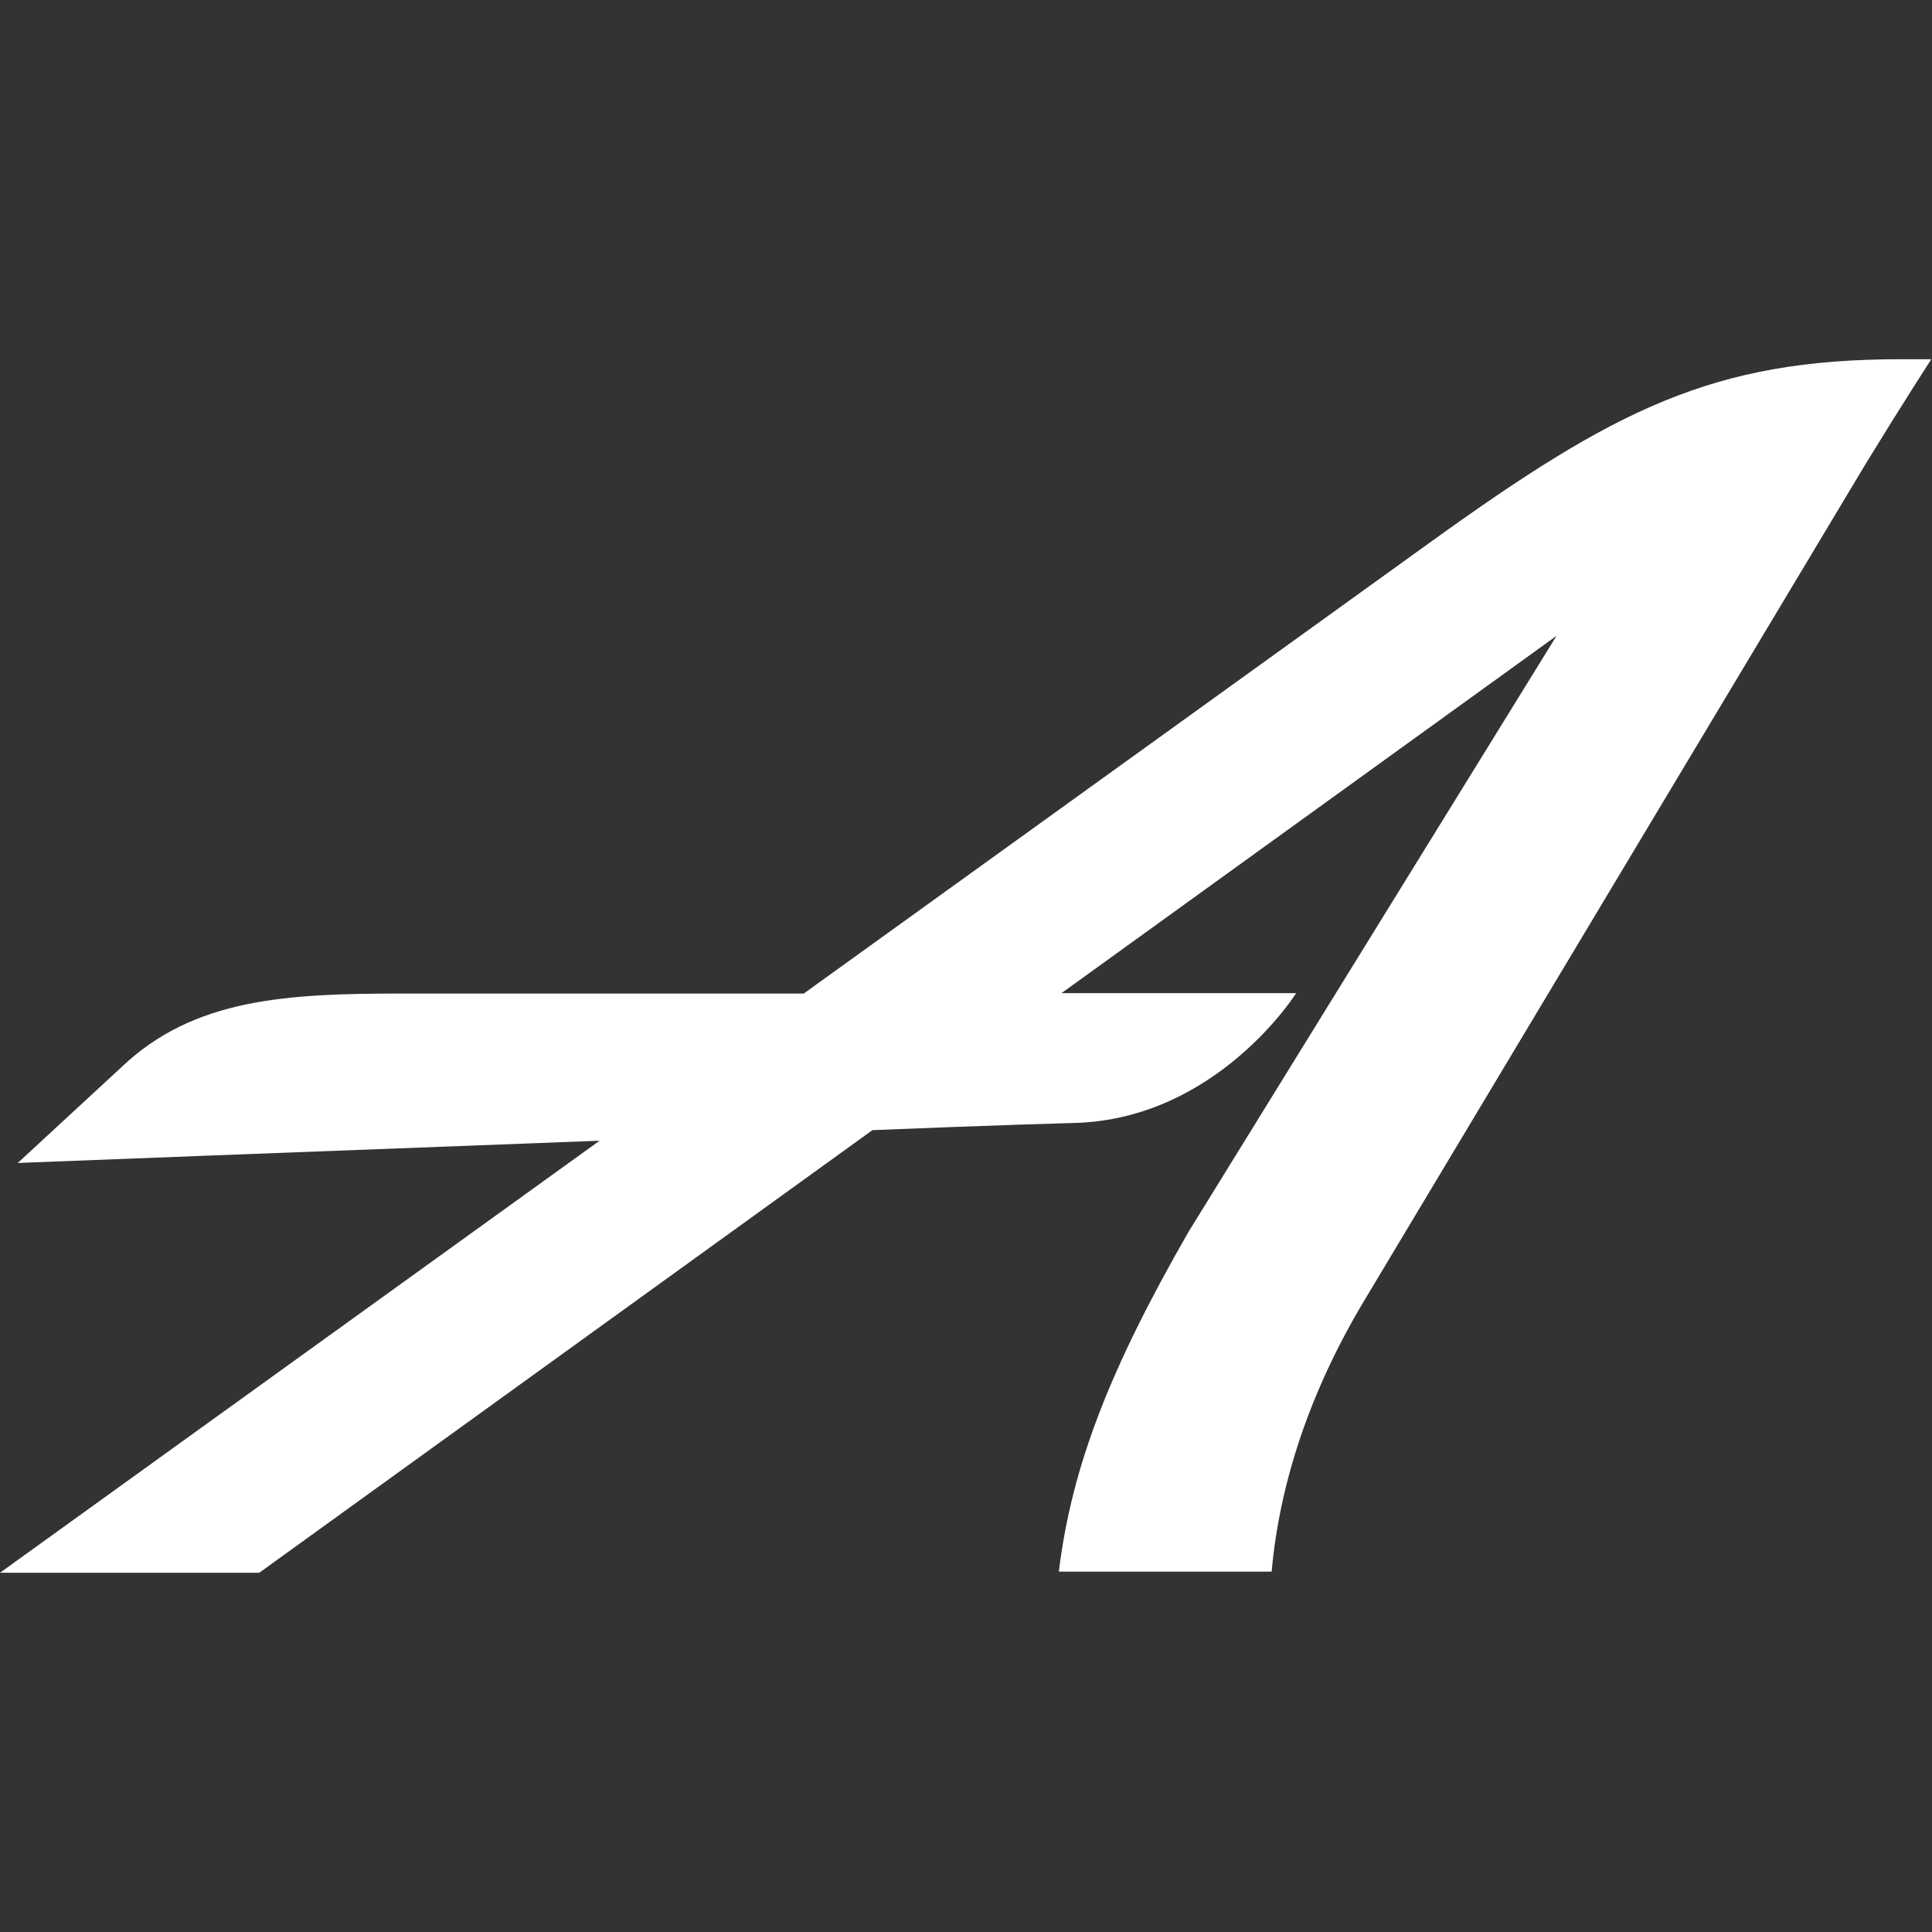
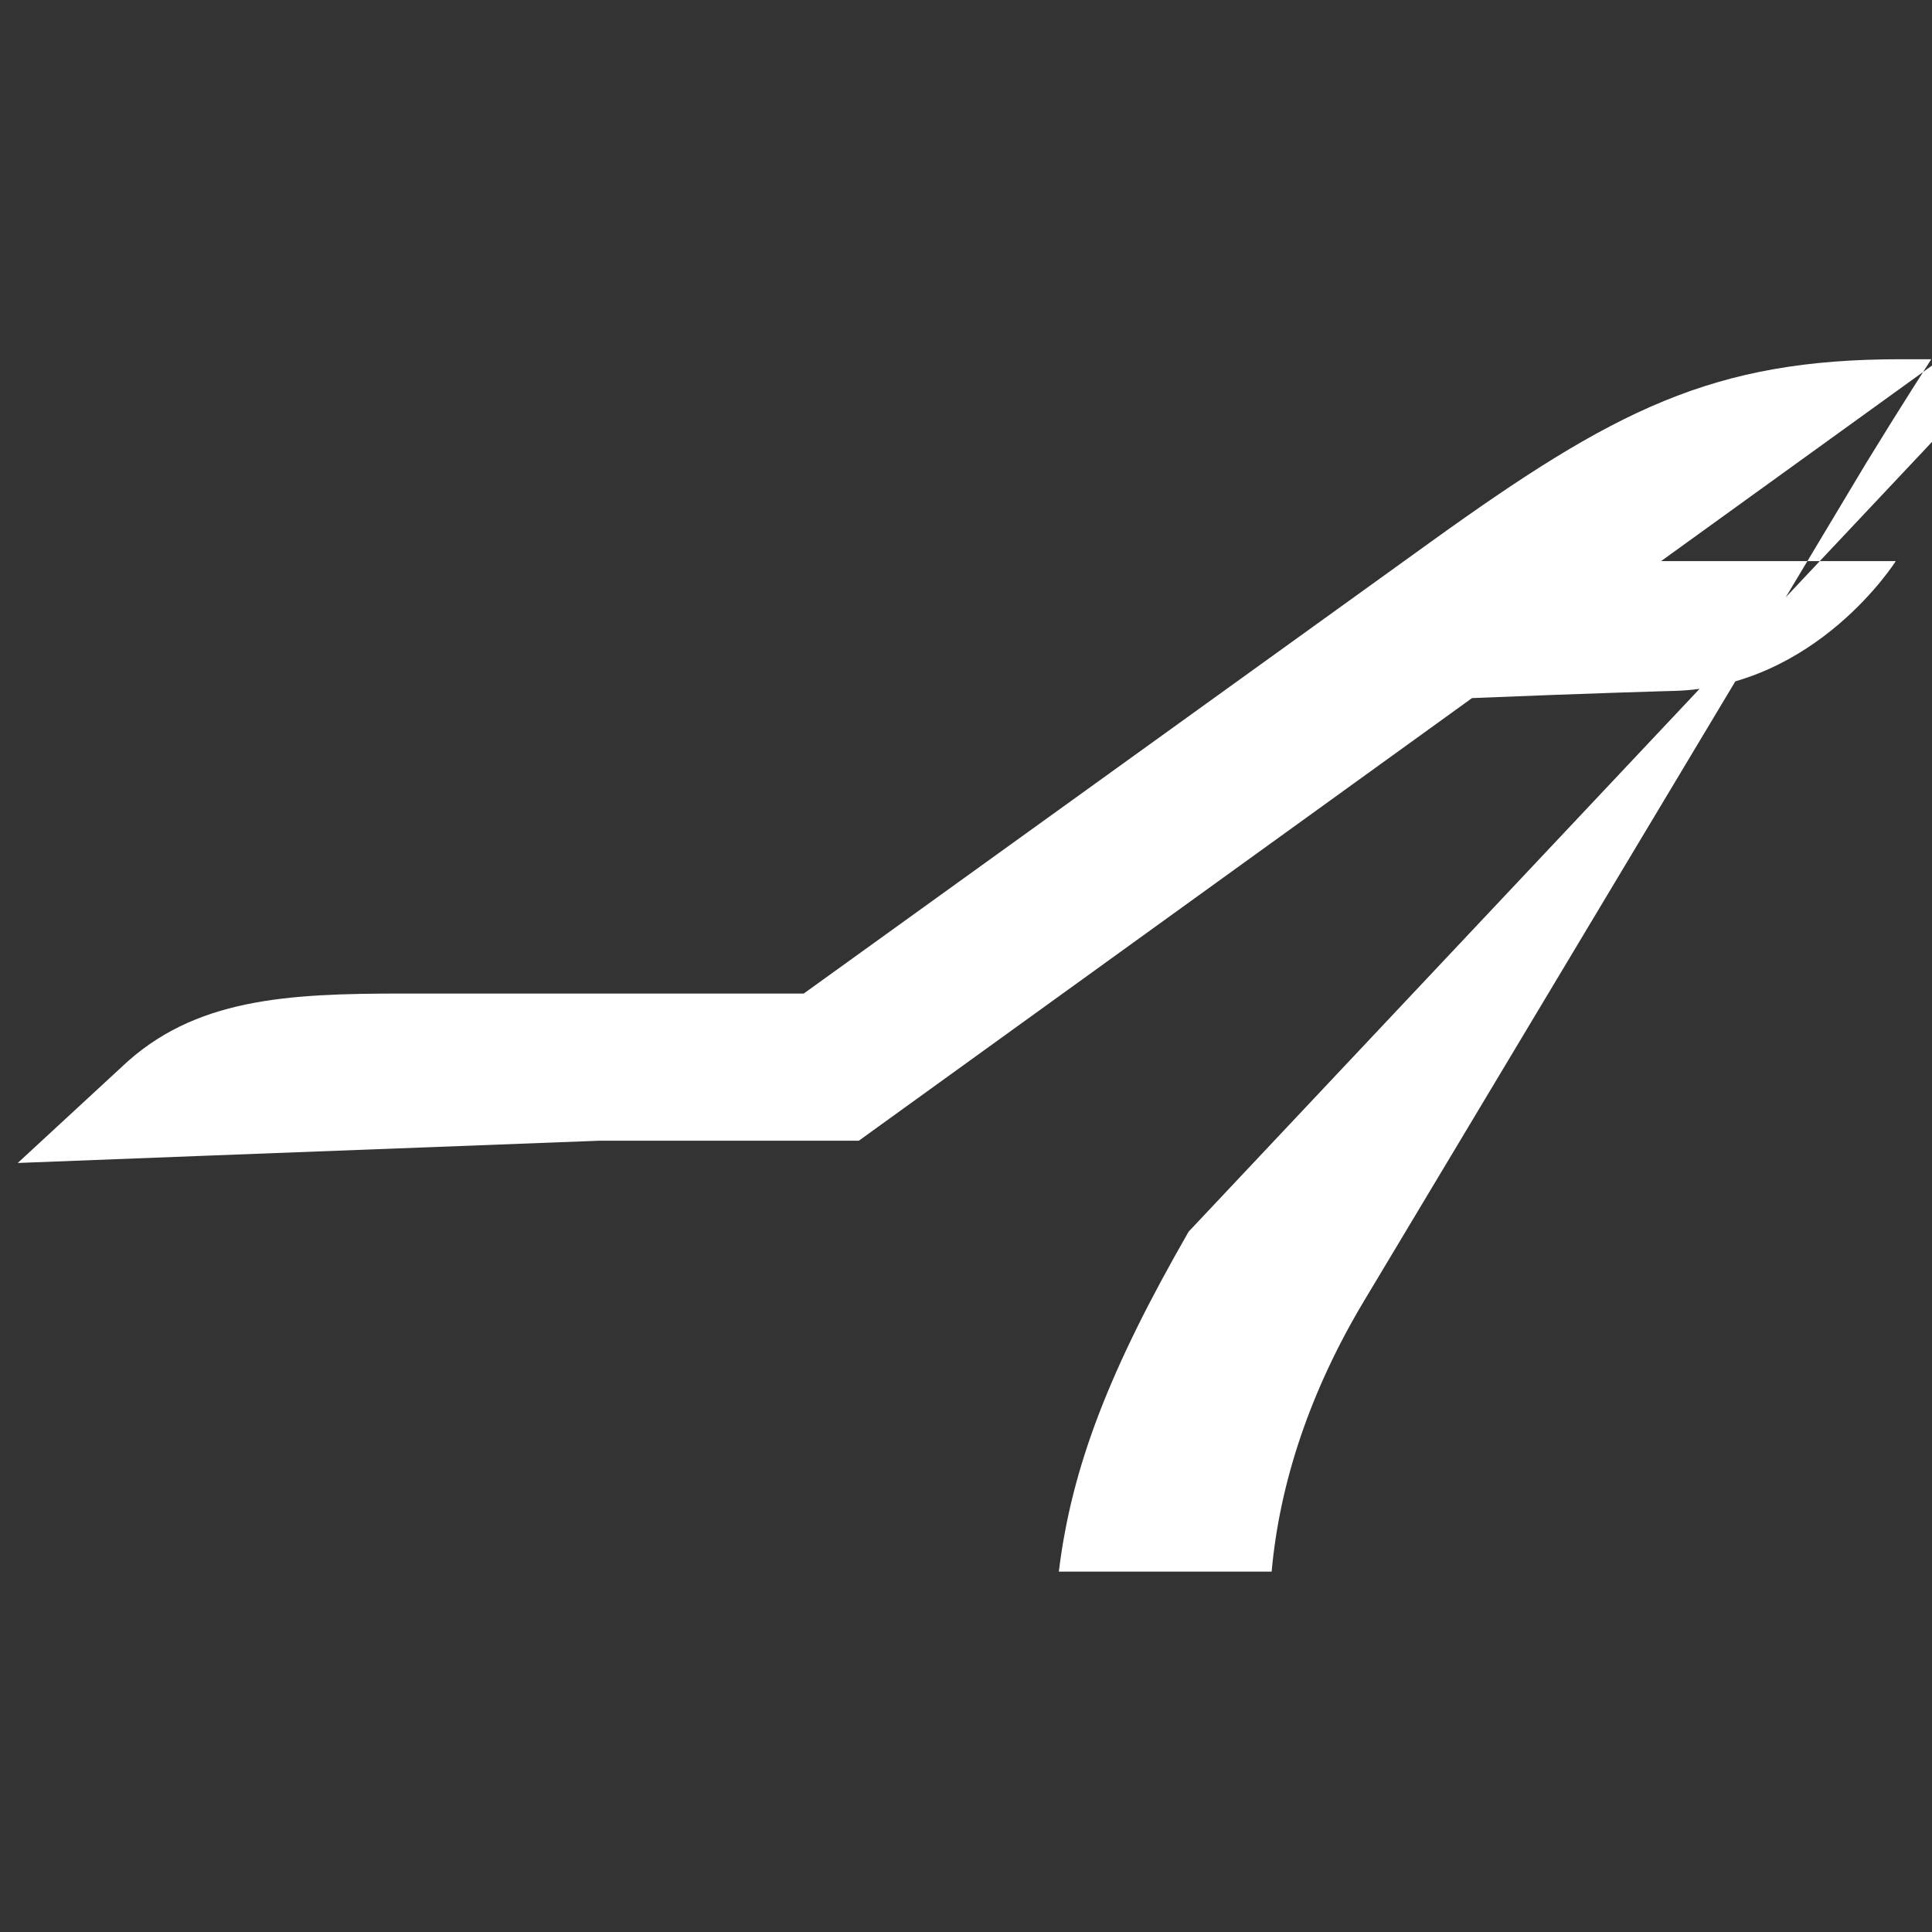
<svg xmlns="http://www.w3.org/2000/svg" xml:space="preserve" viewBox="0 0 512 512">
  <rect x="0" y="0" width="512" height="512" fill="#333333" stroke="none" />
-   <path d="M503.7 95.2c-49.8 0-75.8 13.3-124.8 48.6L213 263.3H106.8c-30.7 0-55.4 1.2-74.6 19.5L4.7 308.2s79.8-3.1 154.2-5.9L0 416.8h68.7l162.5-117.3c31.6-1.3 53.2-1.9 53.5-1.9 37.8-1 58.8-34.4 58.8-34.4h-62.2l131.2-94.7L315 326.4c-20.8 36.2-31 62.2-34.4 90.1H337c2.1-23.5 10.2-48 24.7-72.1l132.8-221.6c9.3-15.2 17.3-27.6 17.3-27.6z" style="fill:#fff" />
+   <path d="M503.7 95.2c-49.8 0-75.8 13.3-124.8 48.6L213 263.3H106.8c-30.7 0-55.4 1.2-74.6 19.5L4.7 308.2s79.8-3.1 154.2-5.9h68.7l162.5-117.3c31.6-1.3 53.2-1.9 53.5-1.9 37.8-1 58.8-34.4 58.8-34.4h-62.2l131.2-94.7L315 326.4c-20.8 36.2-31 62.2-34.4 90.1H337c2.1-23.5 10.2-48 24.7-72.1l132.8-221.6c9.3-15.2 17.3-27.6 17.3-27.6z" style="fill:#fff" />
</svg>